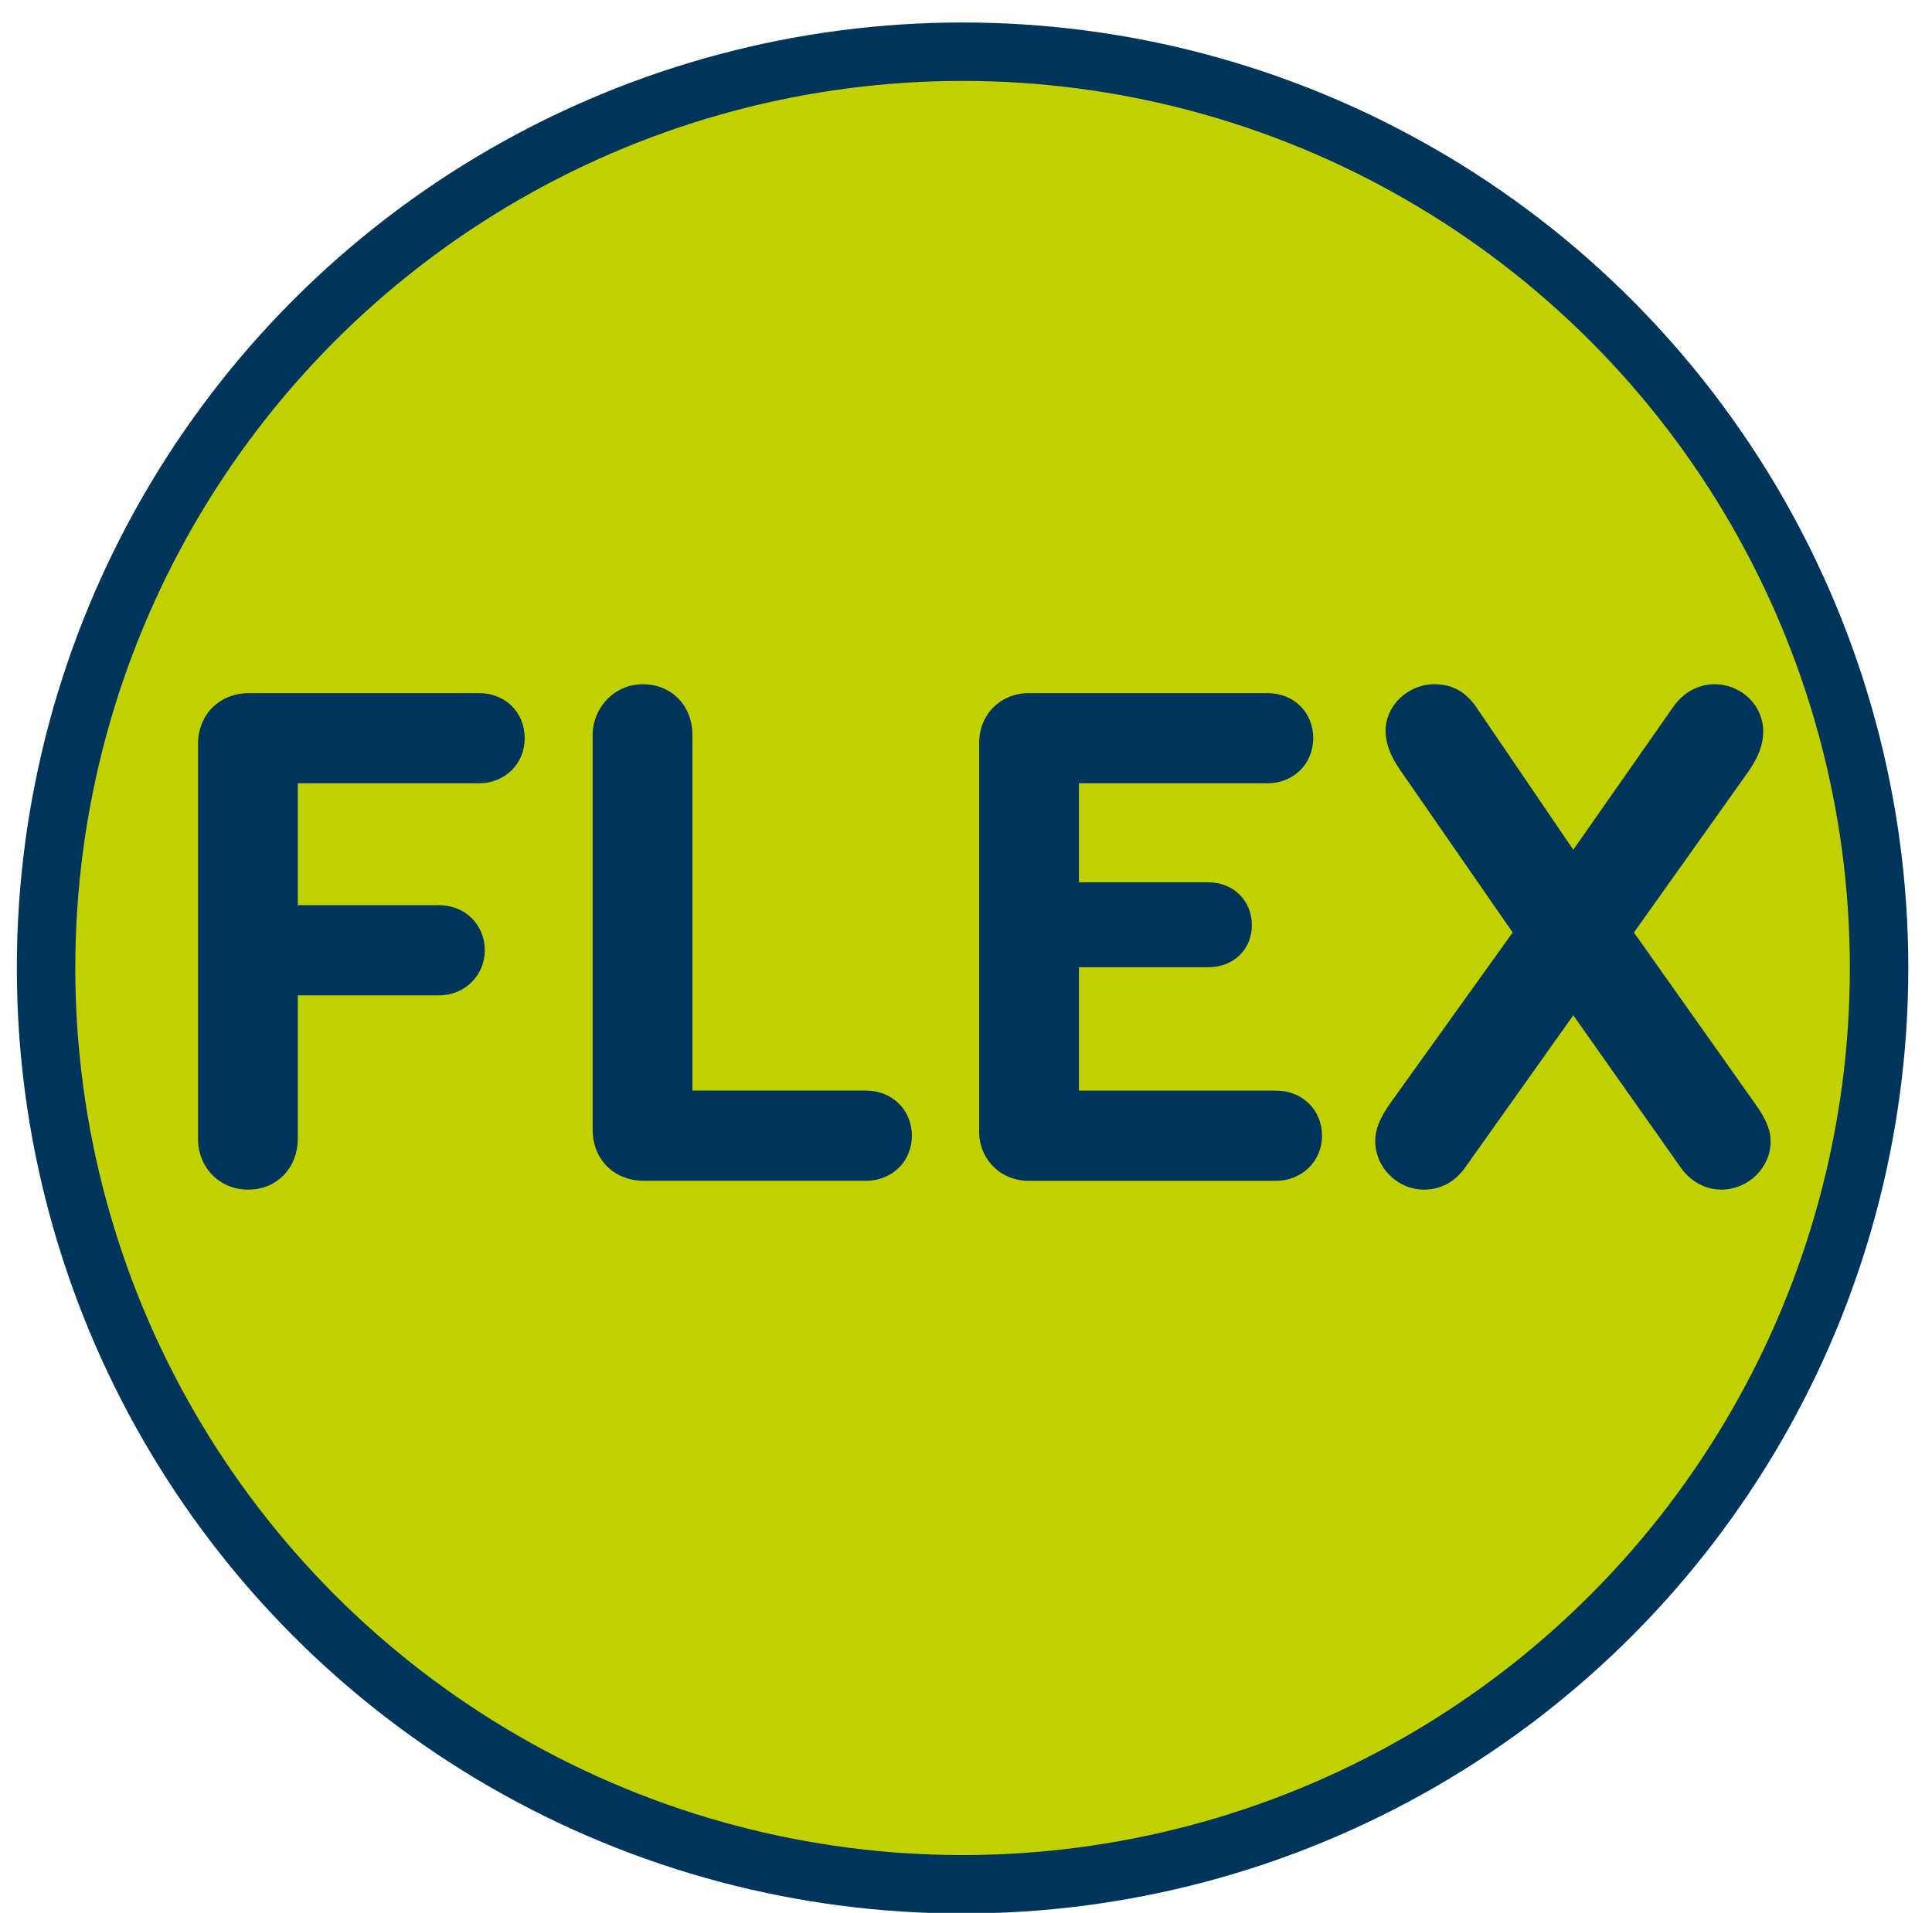
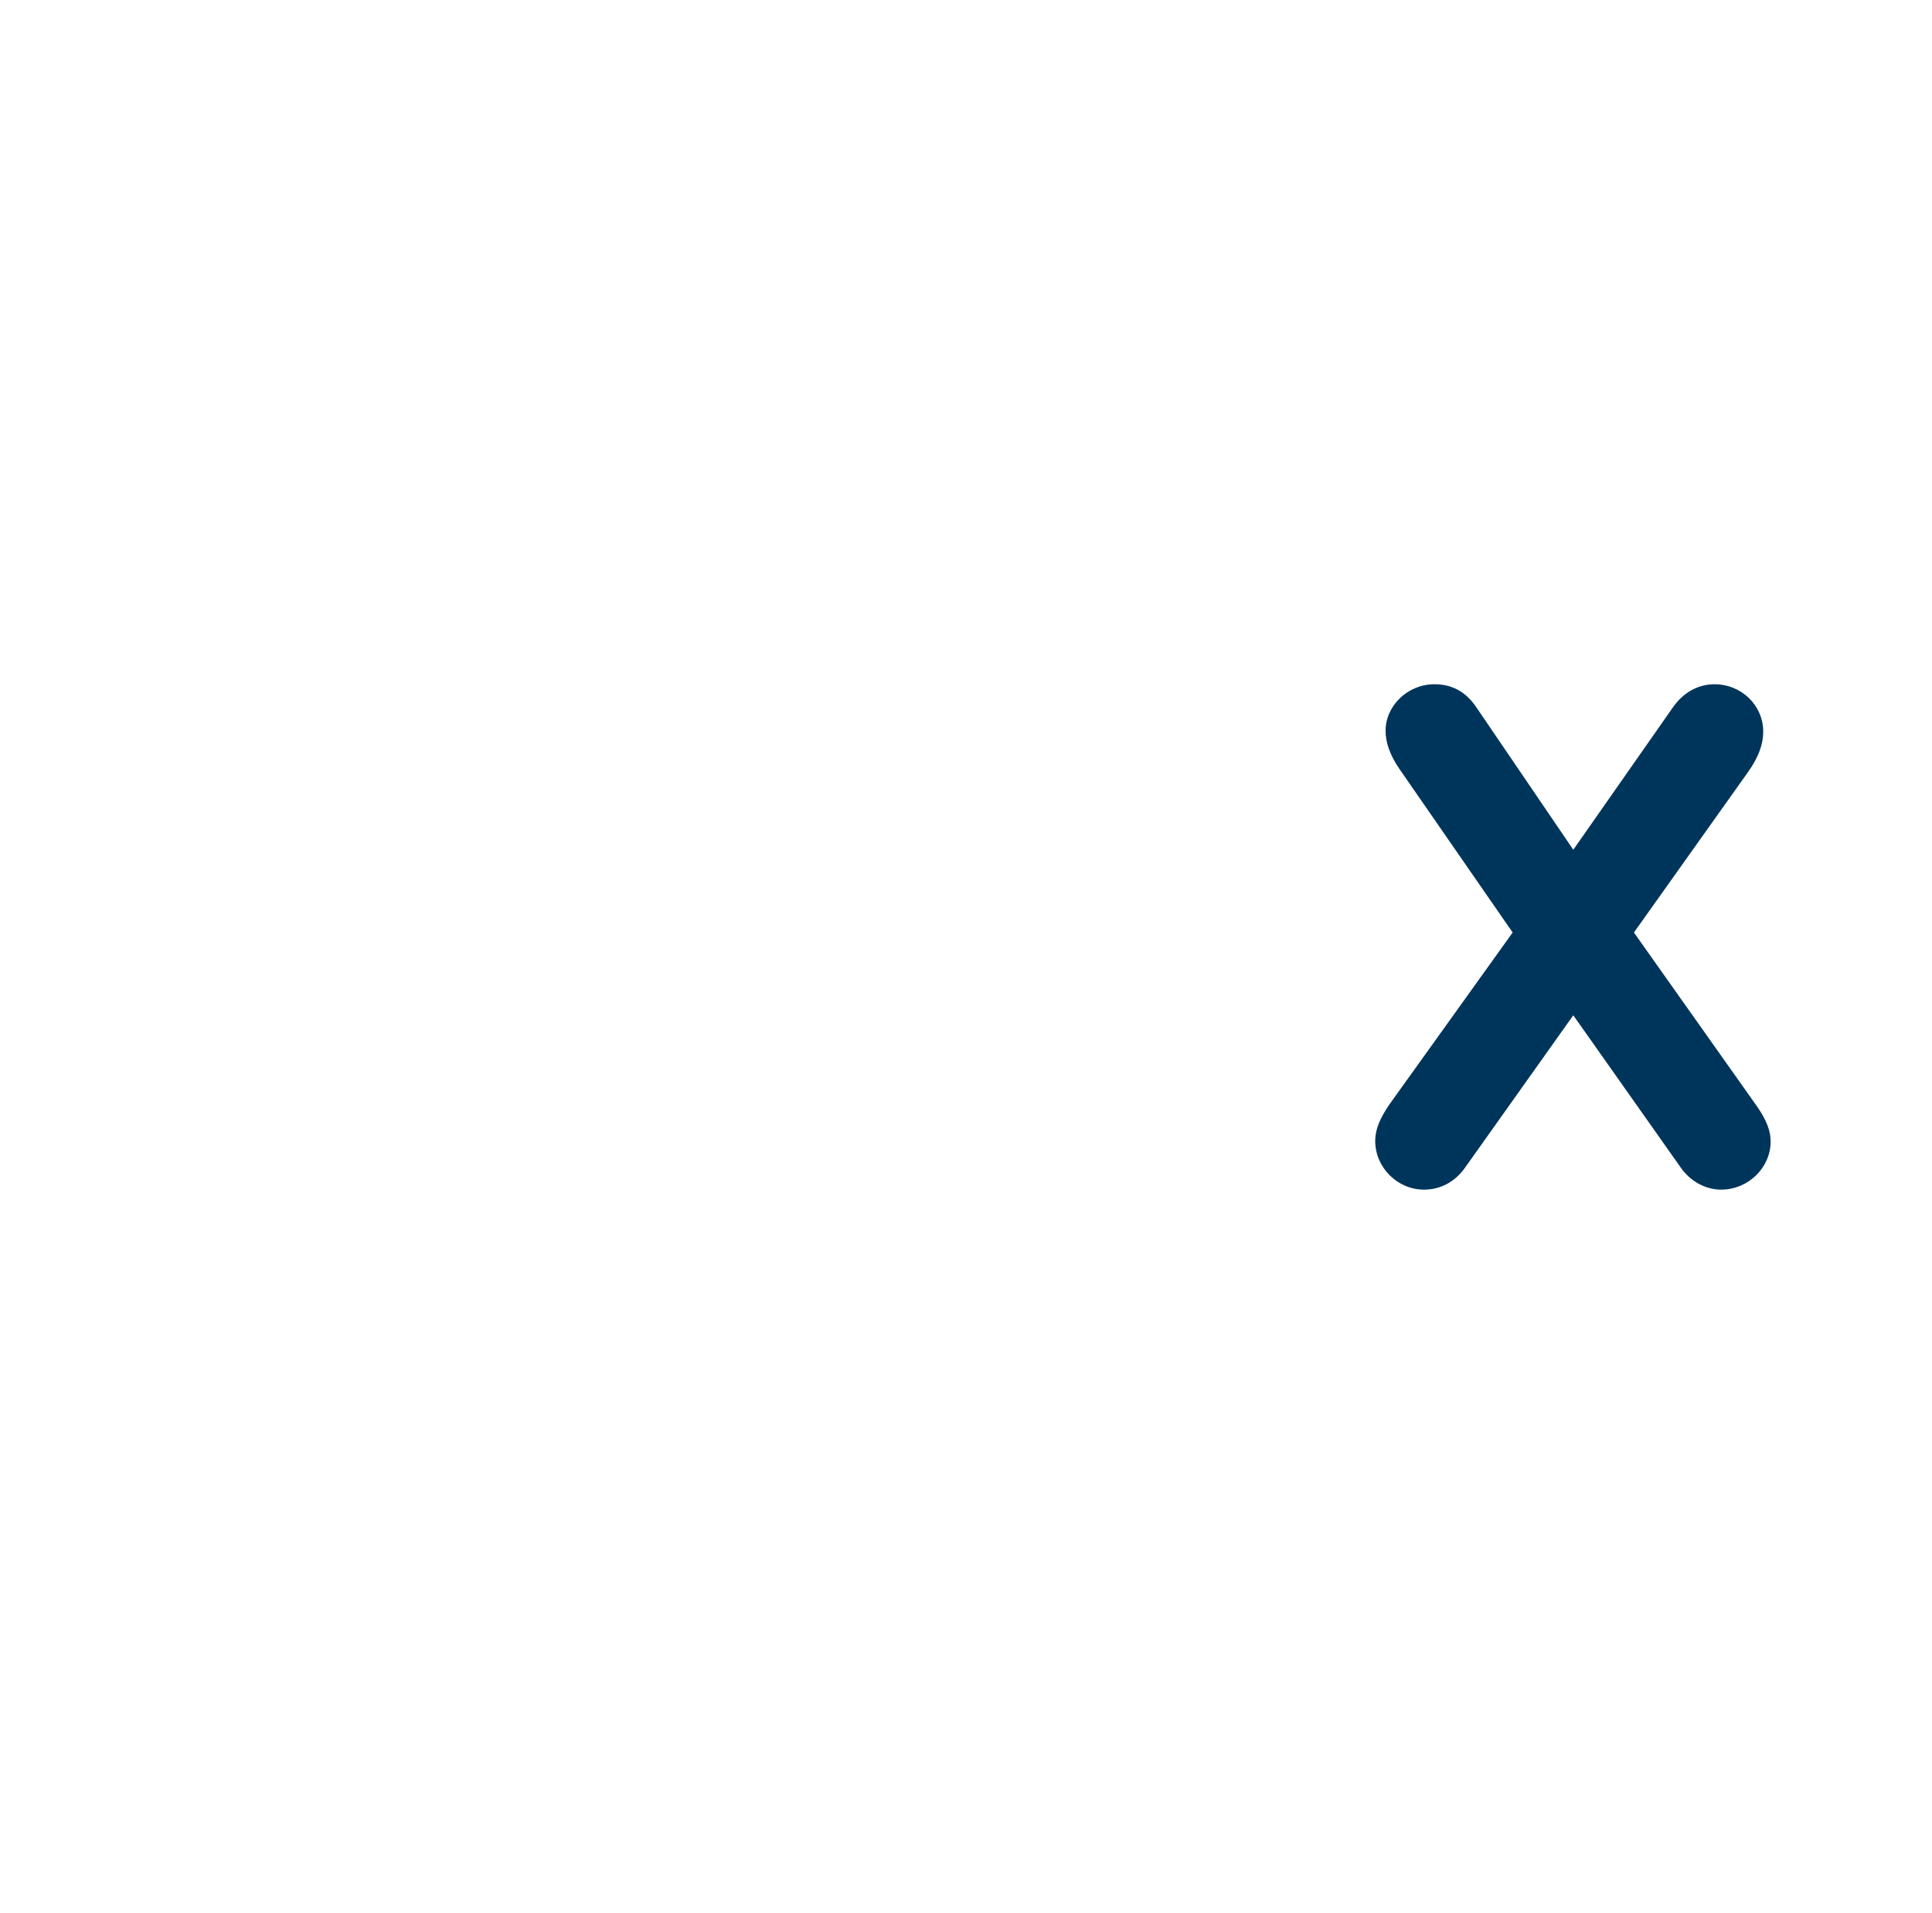
<svg xmlns="http://www.w3.org/2000/svg" id="Ebene_1" viewBox="0 0 495.78 490.98">
  <defs>
    <style>
      .cls-1 {
        fill: #c1d100;
        stroke: #00355b;
        stroke-miterlimit: 10;
        stroke-width: 15px;
      }

      .cls-2 {
        fill: #00355b;
      }
    </style>
  </defs>
-   <circle class="cls-1" cx="247.01" cy="248.46" r="235.19" />
  <g>
-     <path class="cls-2" d="M50.82,292.26v-101.27c0-7.58,5.5-13.08,13.08-13.08h58.98c6.83,0,11.76,4.93,11.76,11.57s-5.12,11.57-11.76,11.57h-46.46v31.29h36.22c6.83,0,11.76,5.12,11.76,11.57s-5.12,11.57-11.76,11.57h-36.22v36.79c0,7.4-5.31,13.08-12.71,13.08s-12.9-5.69-12.9-13.08Z" />
-     <path class="cls-2" d="M152.08,289.99v-101.27c0-6.83,5.31-13.08,12.9-13.08s12.71,5.69,12.71,13.08v91.21h44.56c6.83,0,11.76,5.12,11.76,11.57s-4.93,11.57-11.76,11.57h-57.08c-7.59,0-13.08-5.5-13.08-13.08Z" />
-     <path class="cls-2" d="M251.27,290.37v-99.75c0-7.21,5.5-12.71,12.71-12.71h61.25c6.83,0,11.76,4.93,11.76,11.57s-5.12,11.57-11.76,11.57h-48.36v25.41h33.19c6.45,0,11.19,4.74,11.19,11s-4.74,10.81-11.19,10.81h-33.19v31.67h50.63c6.83,0,11.76,5.12,11.76,11.57s-5.12,11.57-11.76,11.57h-63.53c-7.21,0-12.71-5.5-12.71-12.71Z" />
    <path class="cls-2" d="M454.37,293.02c0,6.64-5.69,12.33-12.71,12.33-3.98,0-7.78-2.09-10.24-5.5l-27.69-39.25-27.88,39.25c-2.46,3.41-6.07,5.5-10.43,5.5-6.83,0-12.52-5.69-12.52-12.52,0-2.84,1.14-5.69,3.6-9.29l31.67-44.19-29.01-41.91c-2.47-3.6-3.6-6.83-3.6-9.86,0-6.45,5.69-11.95,12.52-11.95,4.55,0,7.96,1.9,10.62,5.69l25.03,36.79,25.6-36.6c2.66-3.79,6.45-5.88,10.62-5.88,7.02,0,12.52,5.5,12.52,12.14,0,3.22-1.14,6.45-3.79,10.24l-29.39,41.34,31.67,44.75c2.46,3.6,3.41,6.26,3.41,8.91Z" />
  </g>
</svg>